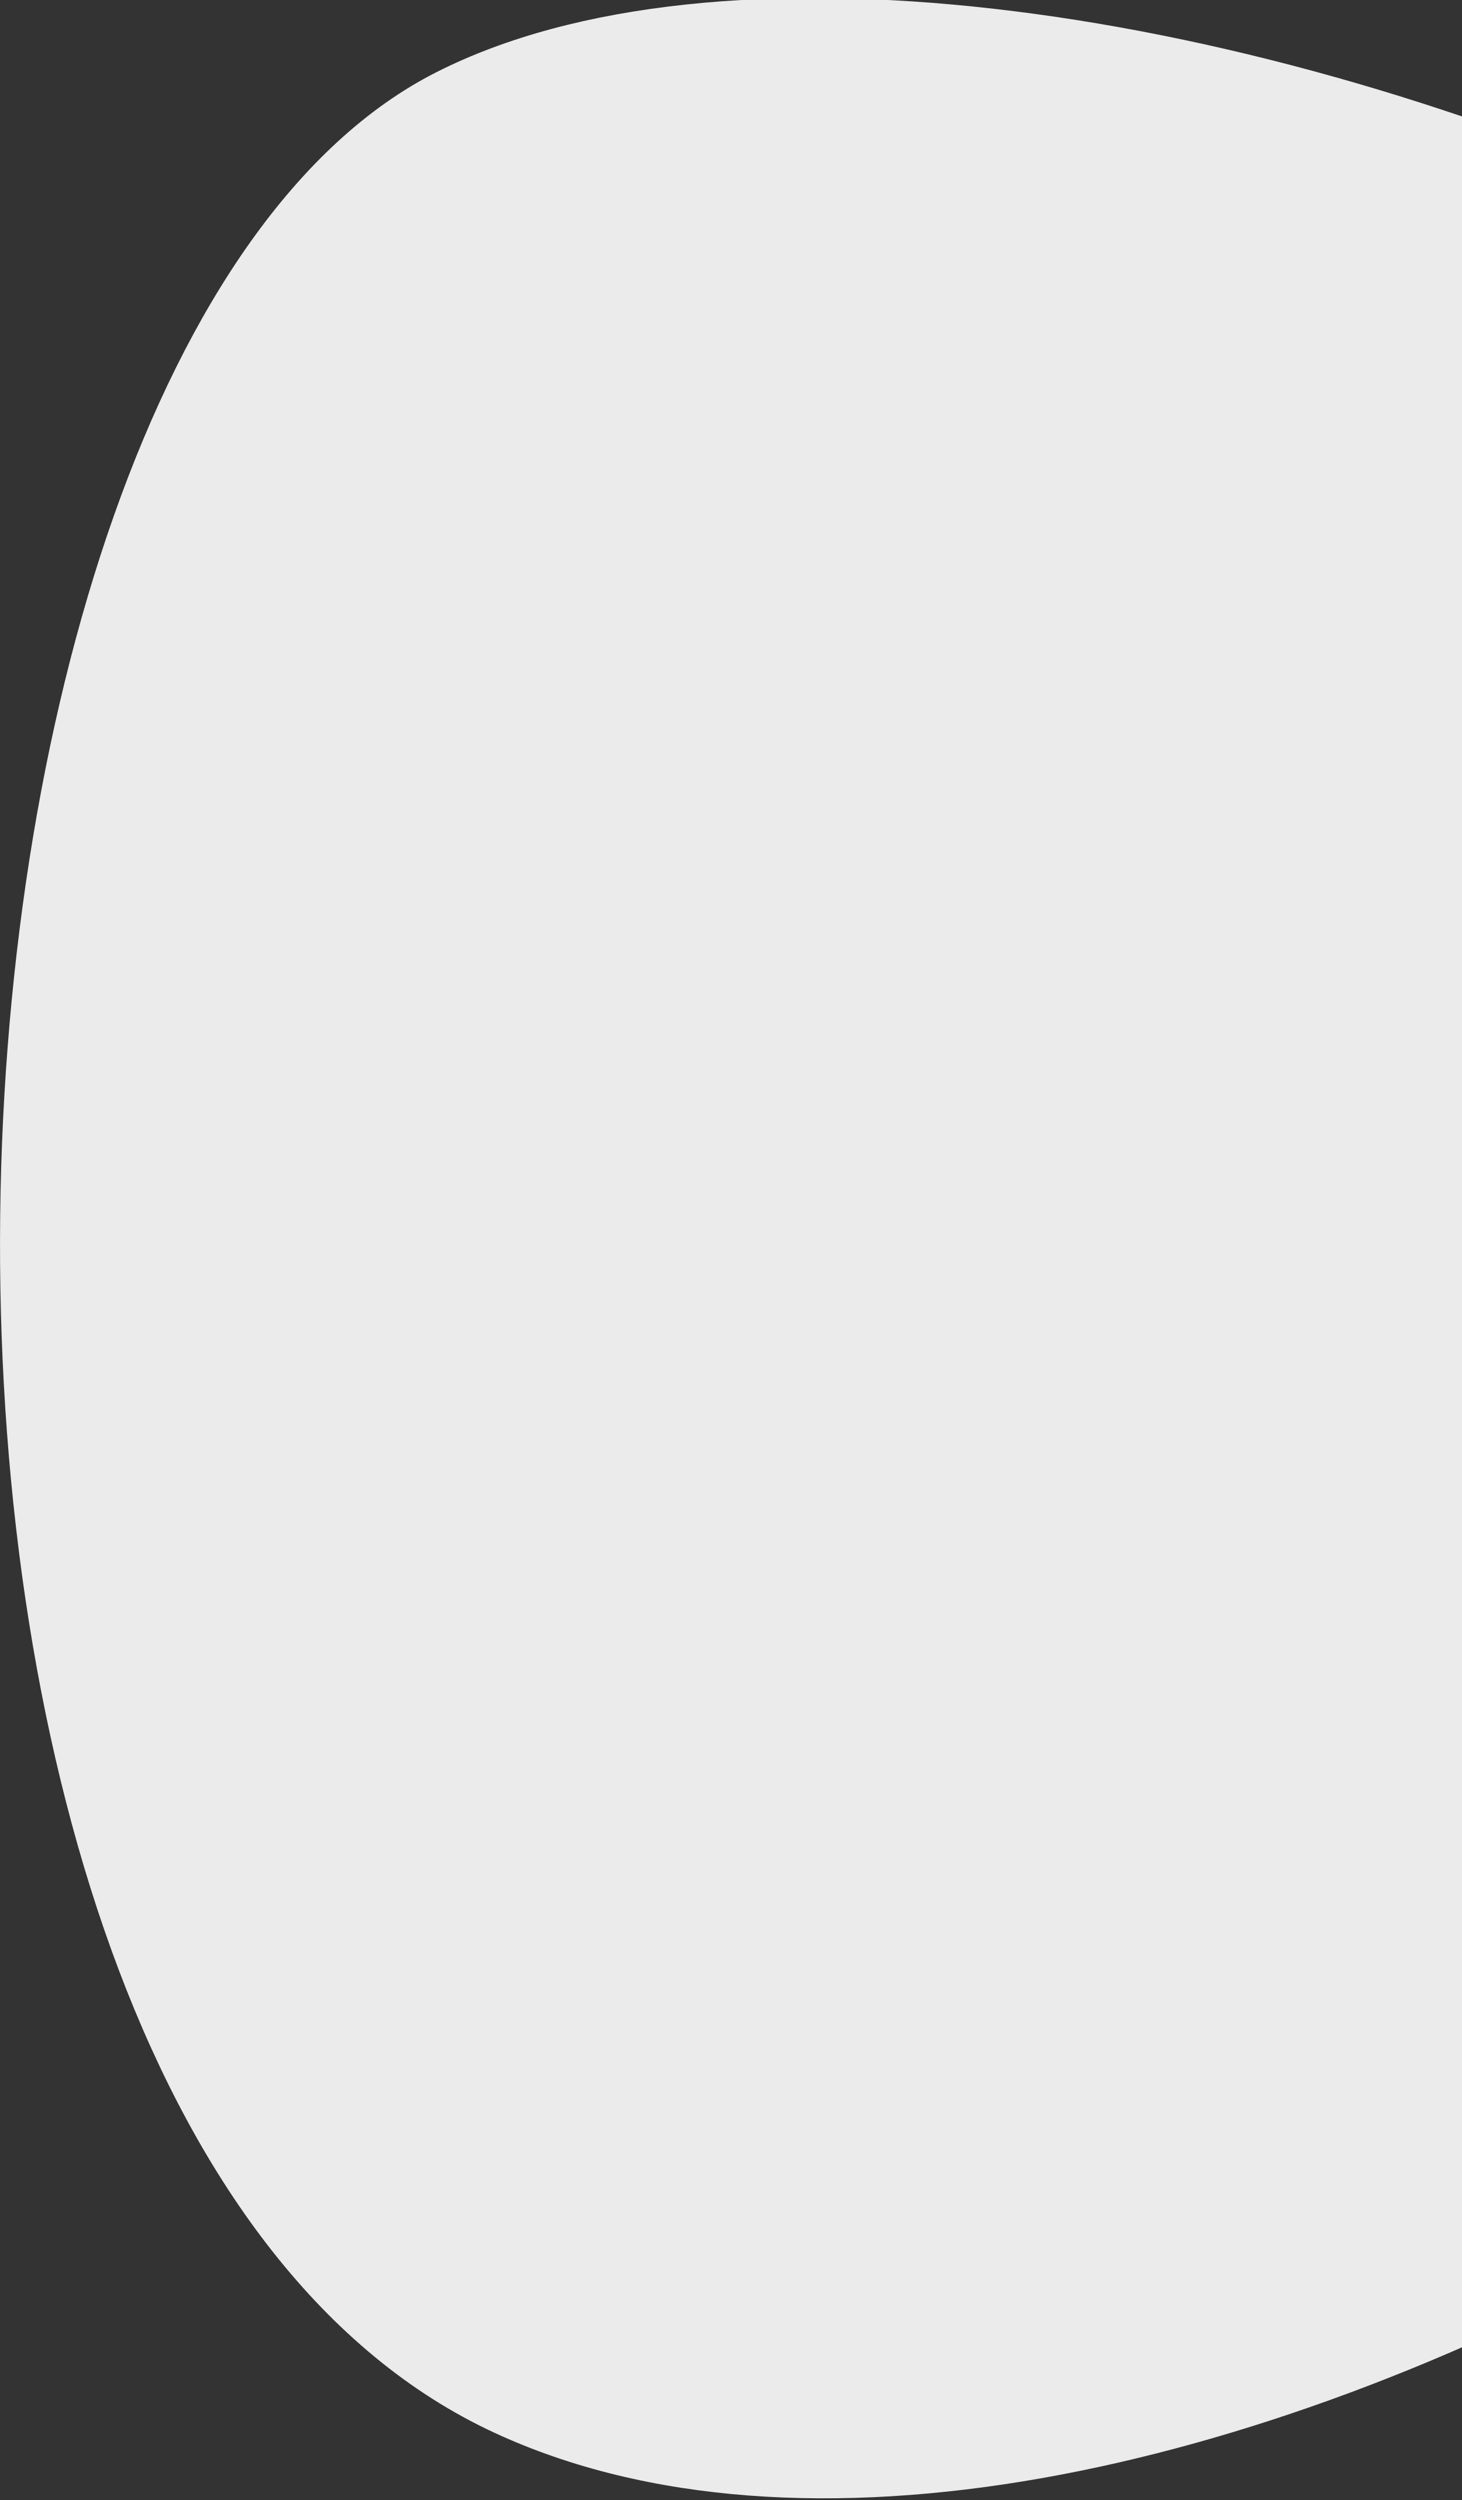
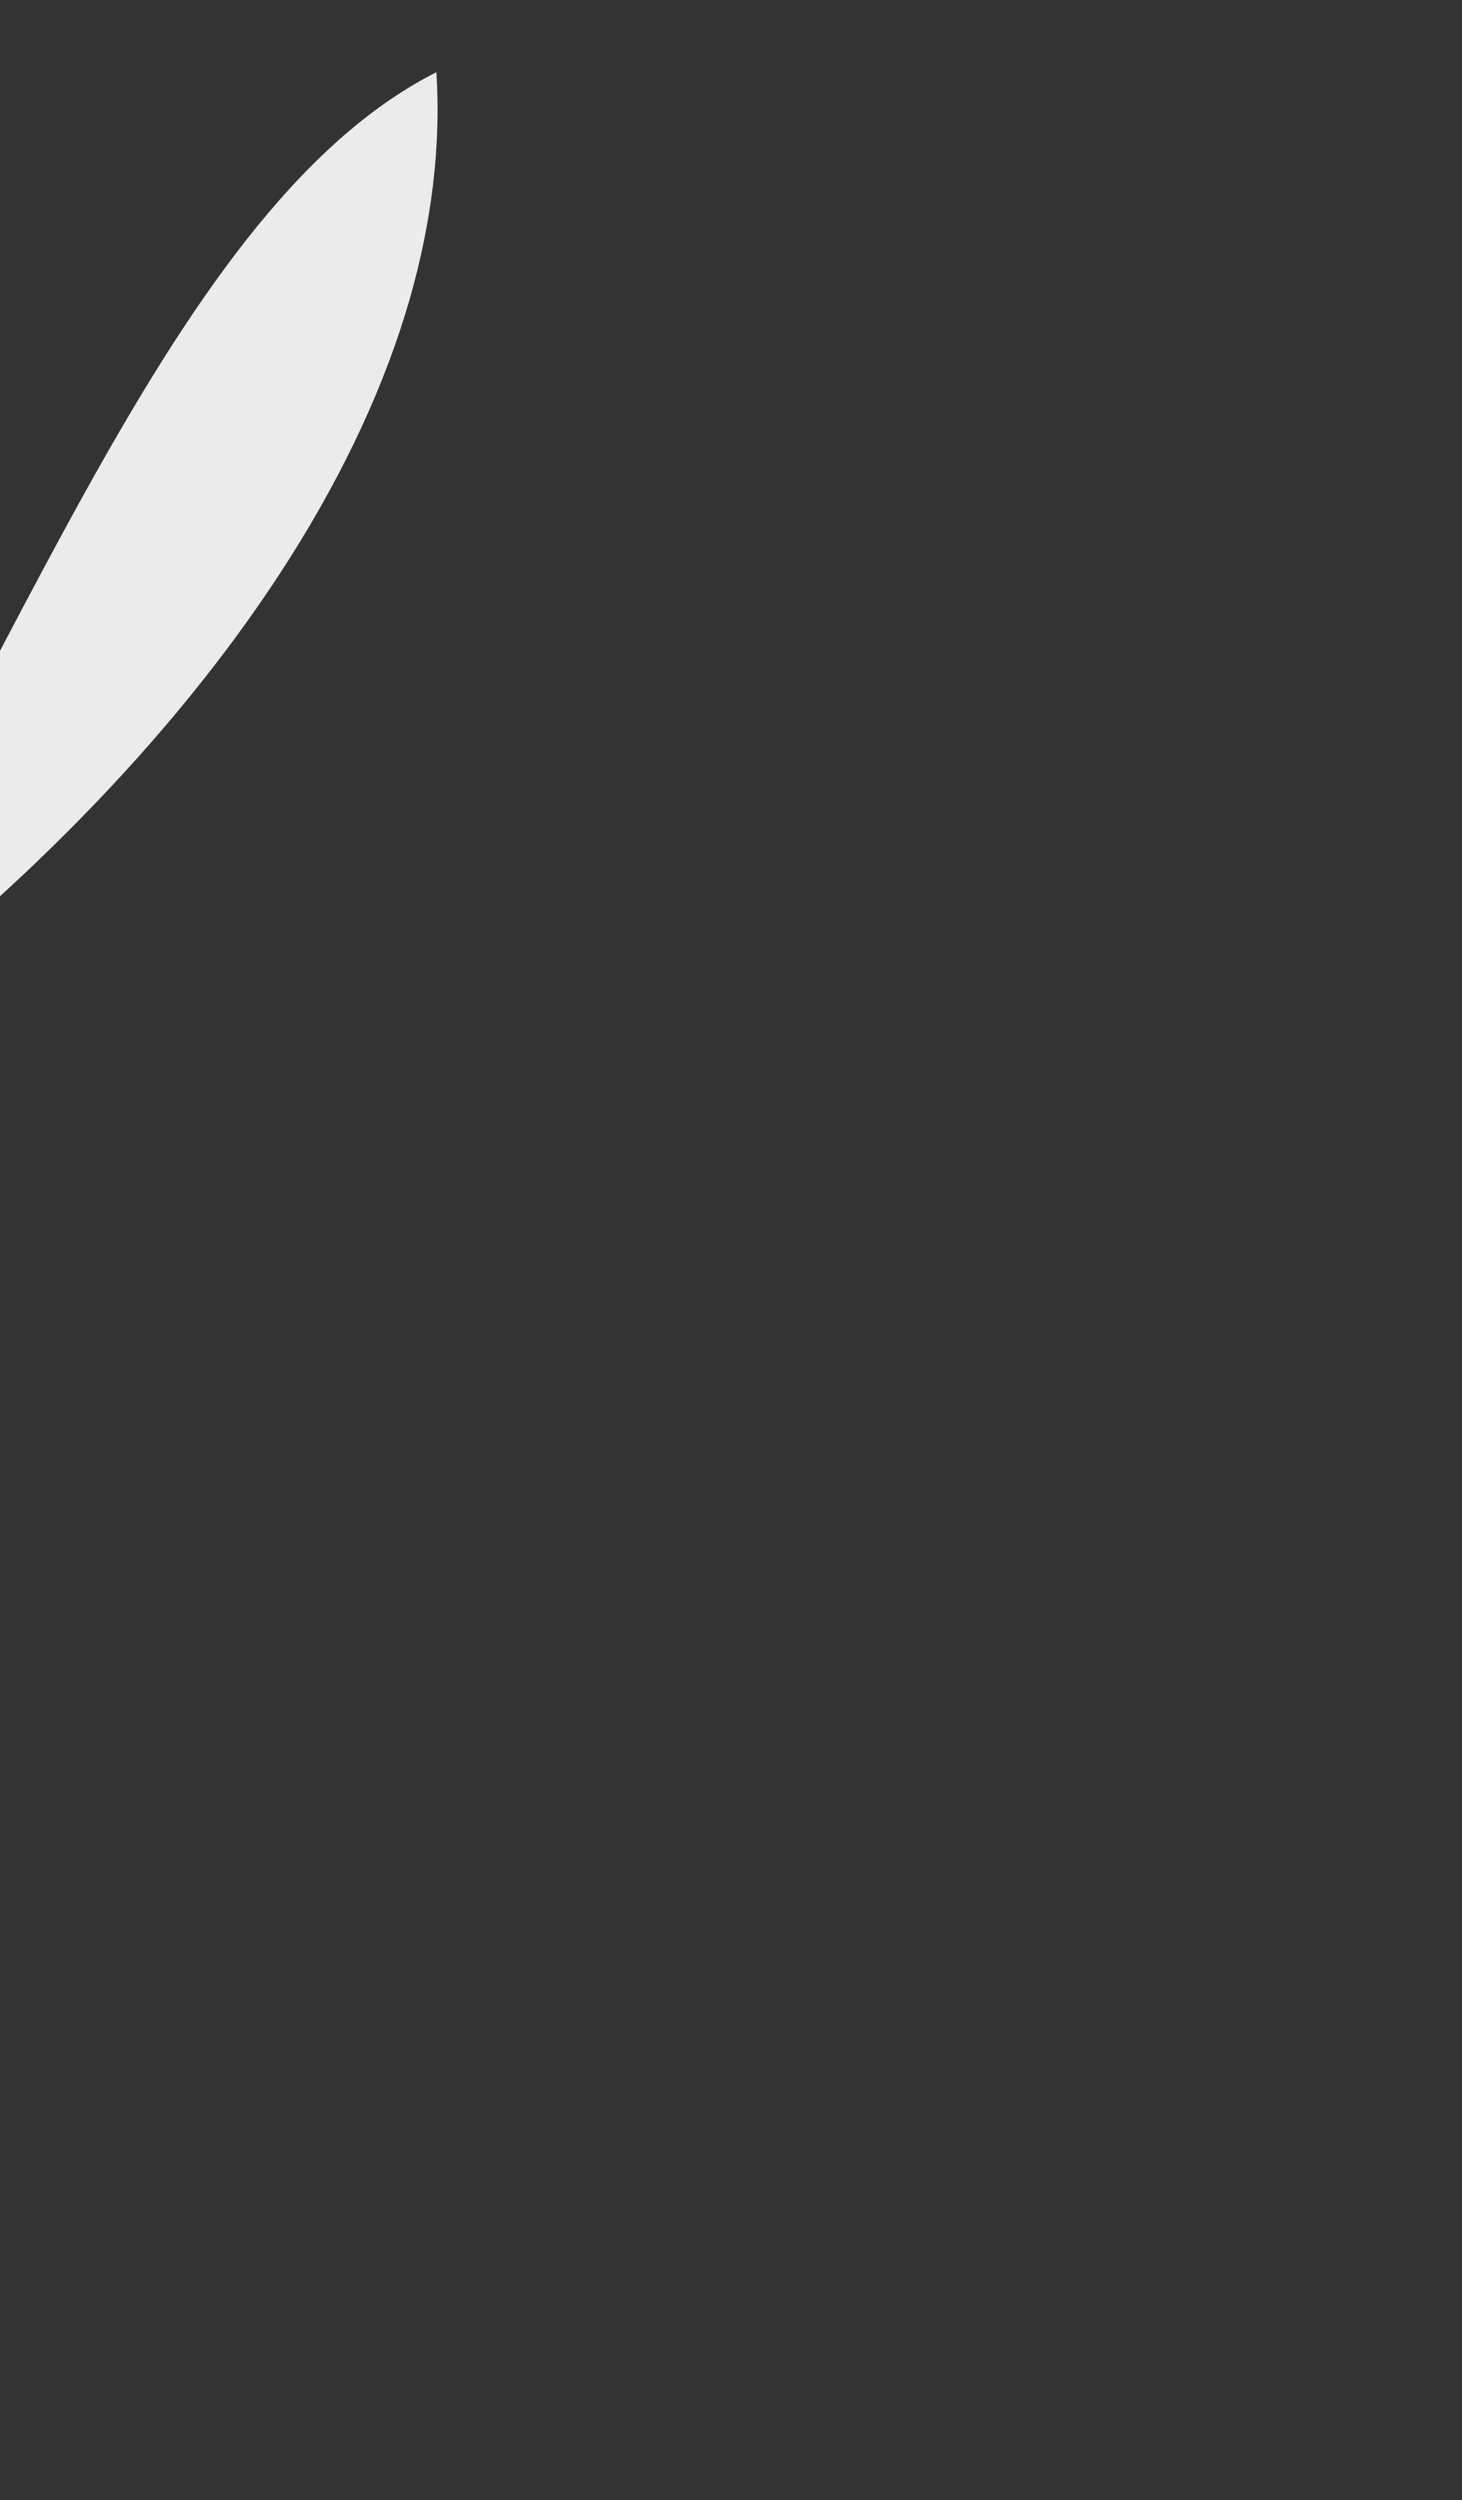
<svg xmlns="http://www.w3.org/2000/svg" version="1.1" id="Calque_1" x="0px" y="0px" viewBox="0 0 796 1361" style="enable-background:new 0 0 796 1361;" xml:space="preserve">
  <rect x="0" y="0" width="796" height="1361" fill="#333333" stroke="none" />
  <style type="text/css">
	.st0{fill:#EBEBEB;}
</style>
-   <path id="Path_haut" class="st0" d="M237.6,39.3c304.1-154,1119.6,154,1145.7,563.6c2.6,40.6-2.7,82-14.5,123.4  c-108.1,375.8-765.5,753.1-1099.9,597.8C-102.3,1151.7-66.5,193.2,237.6,39.3z" />
+   <path id="Path_haut" class="st0" d="M237.6,39.3c2.6,40.6-2.7,82-14.5,123.4  c-108.1,375.8-765.5,753.1-1099.9,597.8C-102.3,1151.7-66.5,193.2,237.6,39.3z" />
</svg>